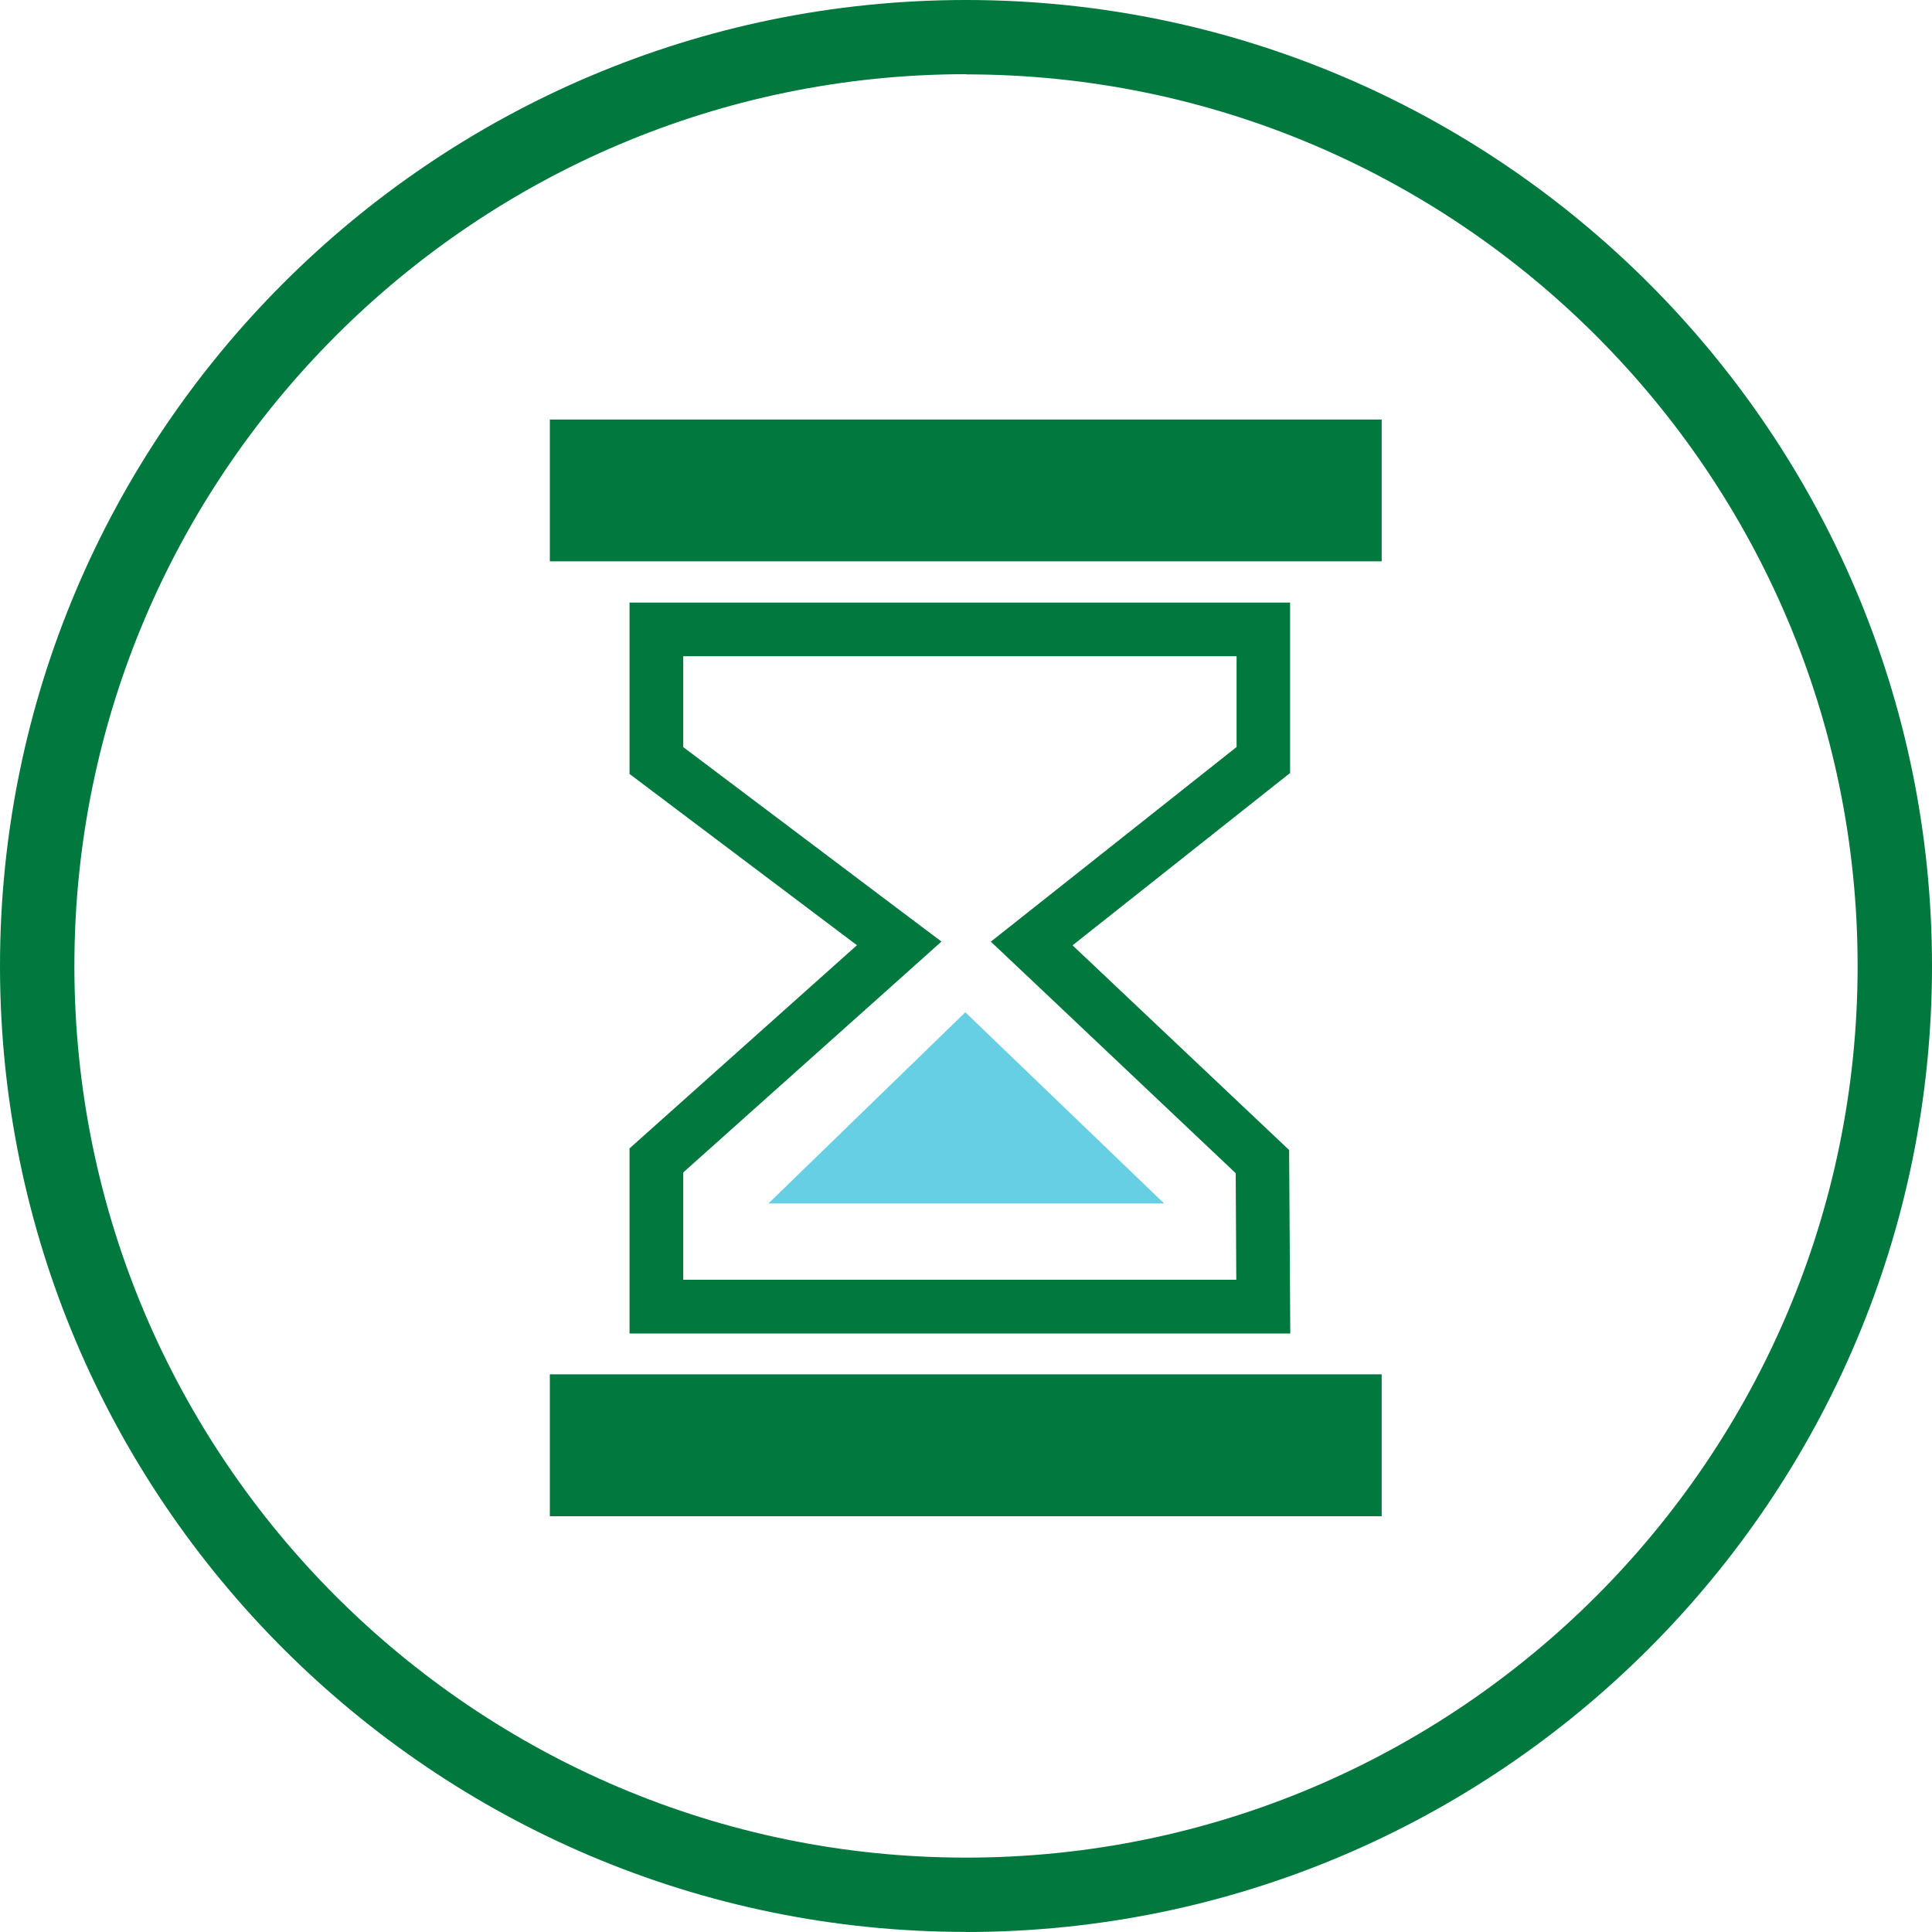
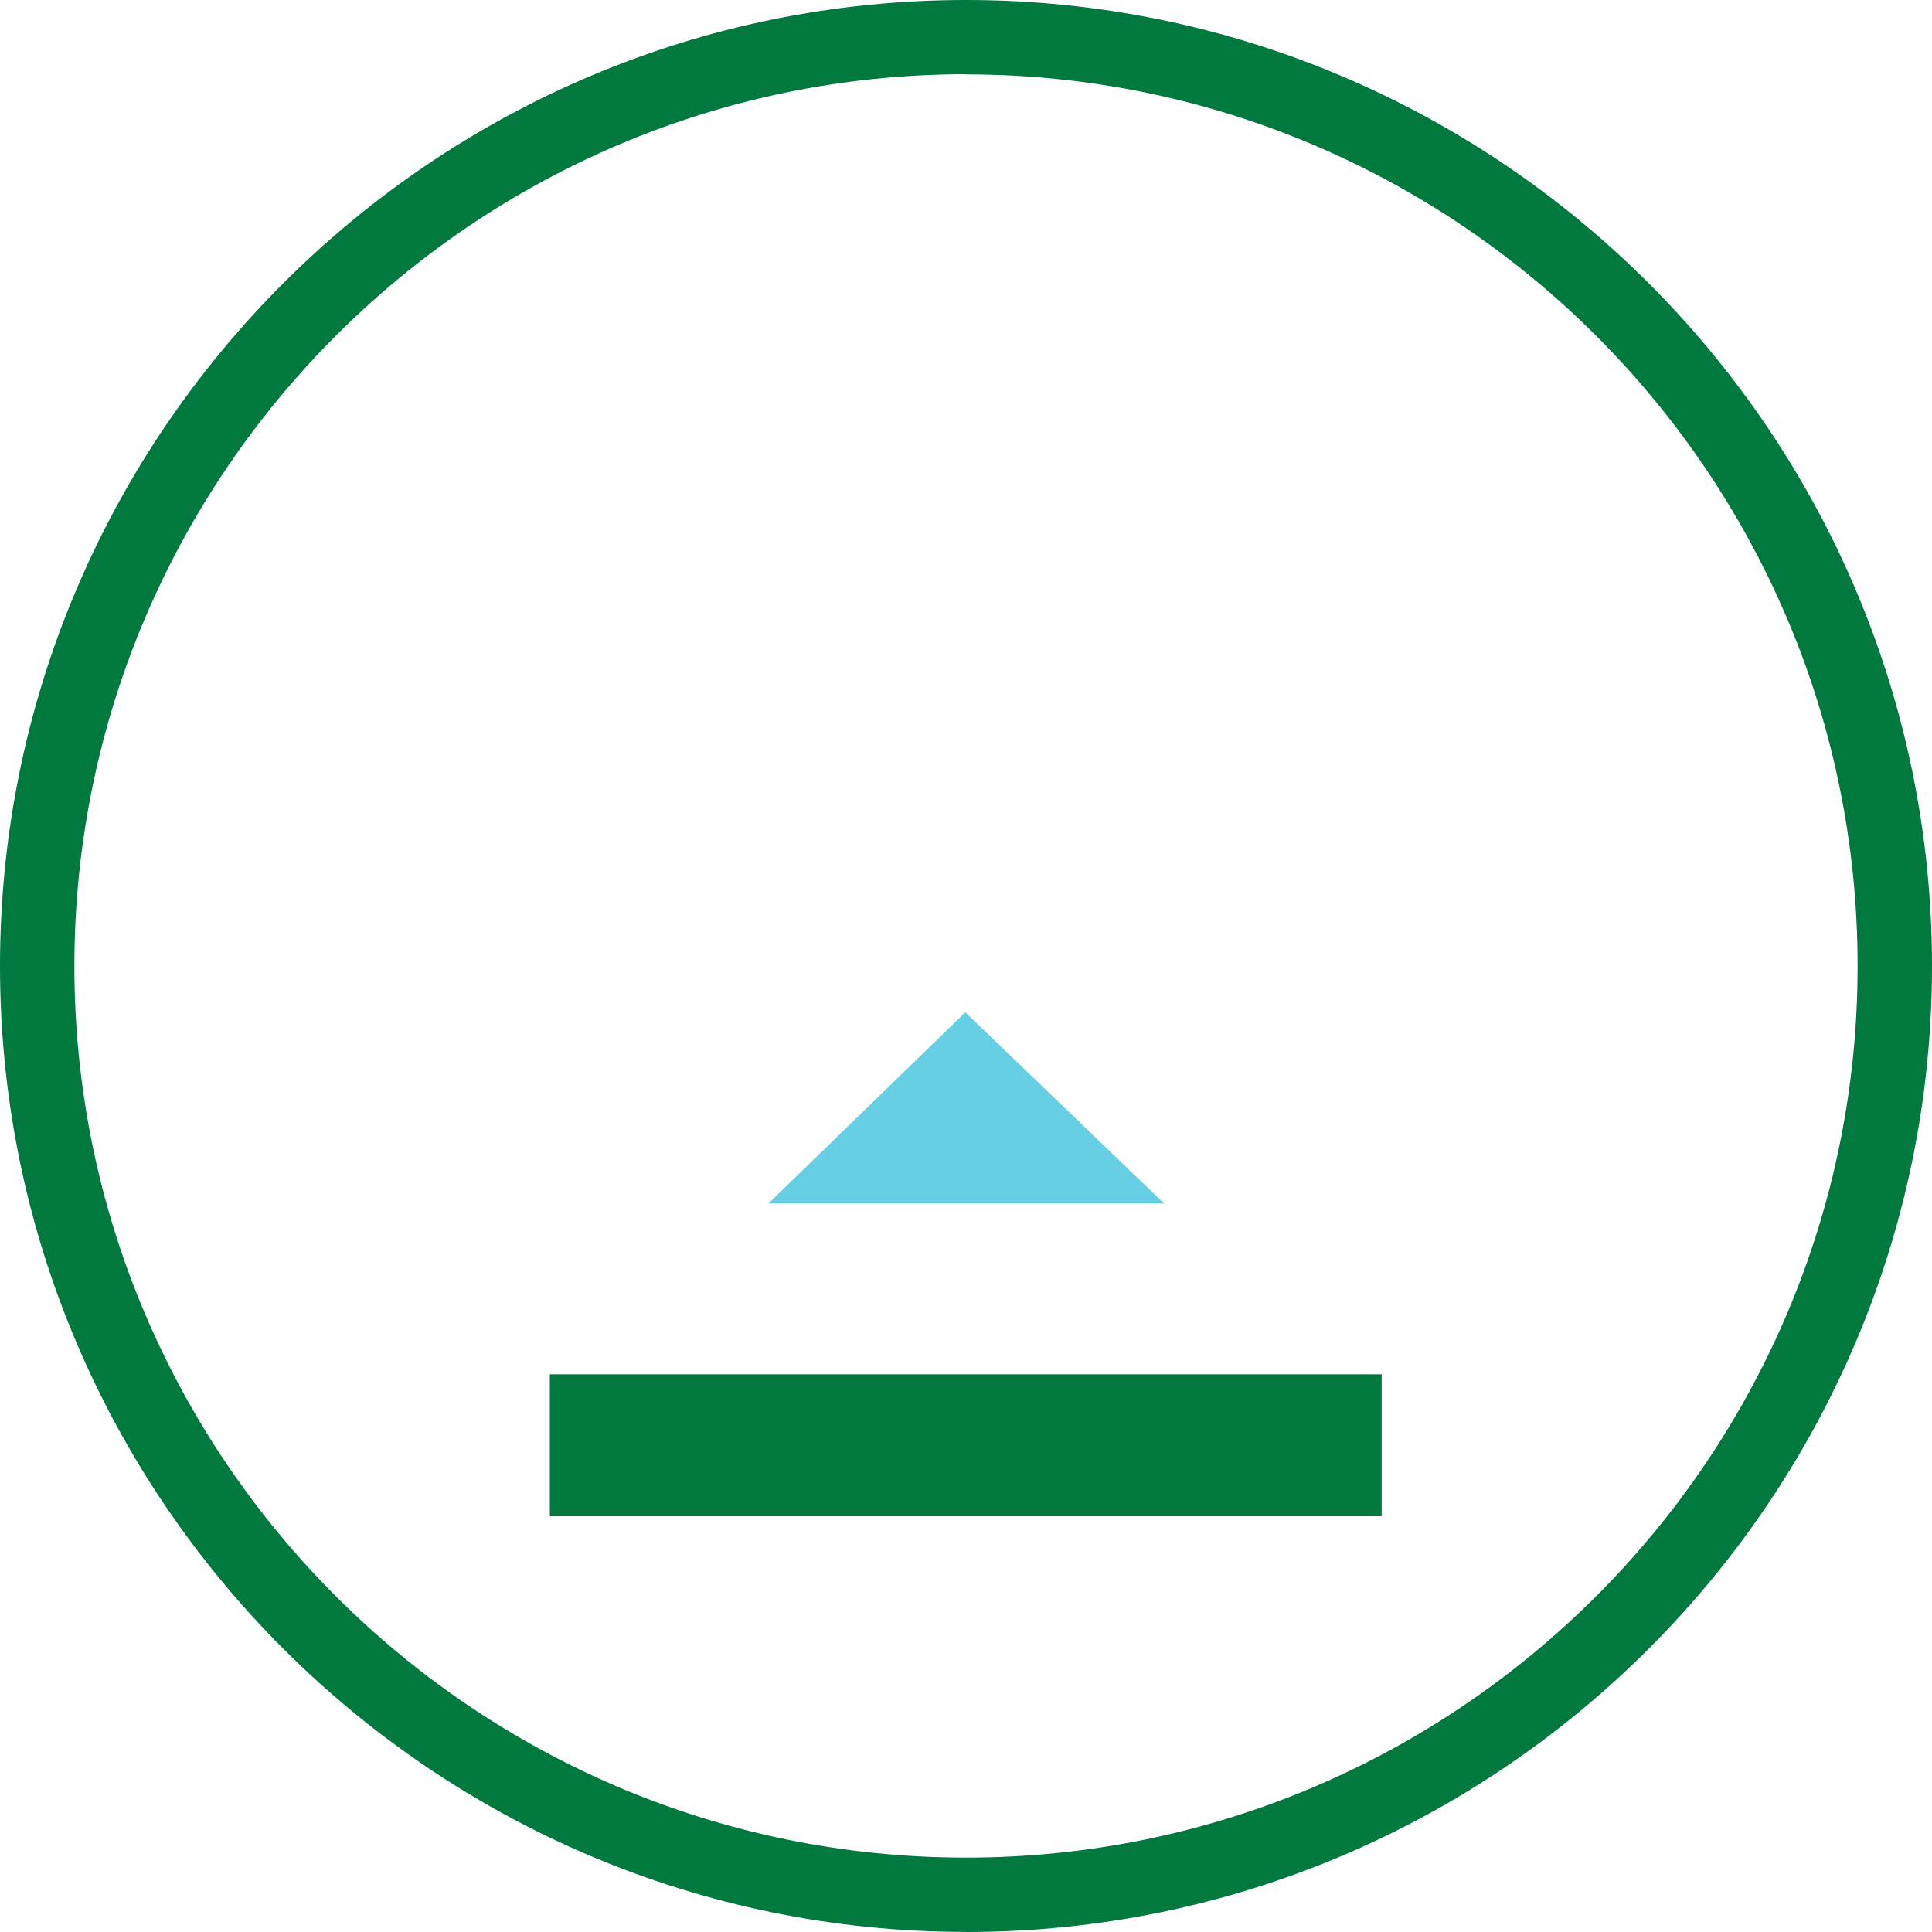
<svg xmlns="http://www.w3.org/2000/svg" width="20" height="20" viewBox="0 0 20 20" fill="none">
-   <path d="M12.801 6.795V7.733L10.76 9.35L10.257 9.748L10.724 10.189L12.792 12.145L12.798 13.248H7.073V12.137L9.241 10.199L9.746 9.747L9.205 9.34L7.073 7.734V6.793H12.801M13.357 6.238H6.517V8.012L8.871 9.785L6.517 11.888V13.804H13.357L13.345 11.905L11.103 9.786L13.355 8.002V6.239L13.357 6.238Z" fill="#00783E" />
  <path d="M10 19.999C4.486 19.999 0 15.514 0 10C0 4.486 4.486 0 10 0C15.514 0 20 4.486 20 10C20 15.514 15.514 20 10 20V19.999ZM10 0.768C4.91 0.77 0.77 4.91 0.77 10C0.77 15.09 4.91 19.23 10 19.23C15.09 19.23 19.23 15.09 19.23 10C19.23 4.91 15.089 0.77 10 0.77V0.768Z" fill="#00783E" />
  <path d="M14.303 14.227H5.692V15.696H14.303V14.227Z" fill="#00783E" />
-   <path d="M14.303 4.343H5.692V5.811H14.303V4.343Z" fill="#00783E" />
  <path d="M7.955 12.458L9.993 10.479L12.051 12.458H7.955Z" fill="#67CFE3" />
</svg>